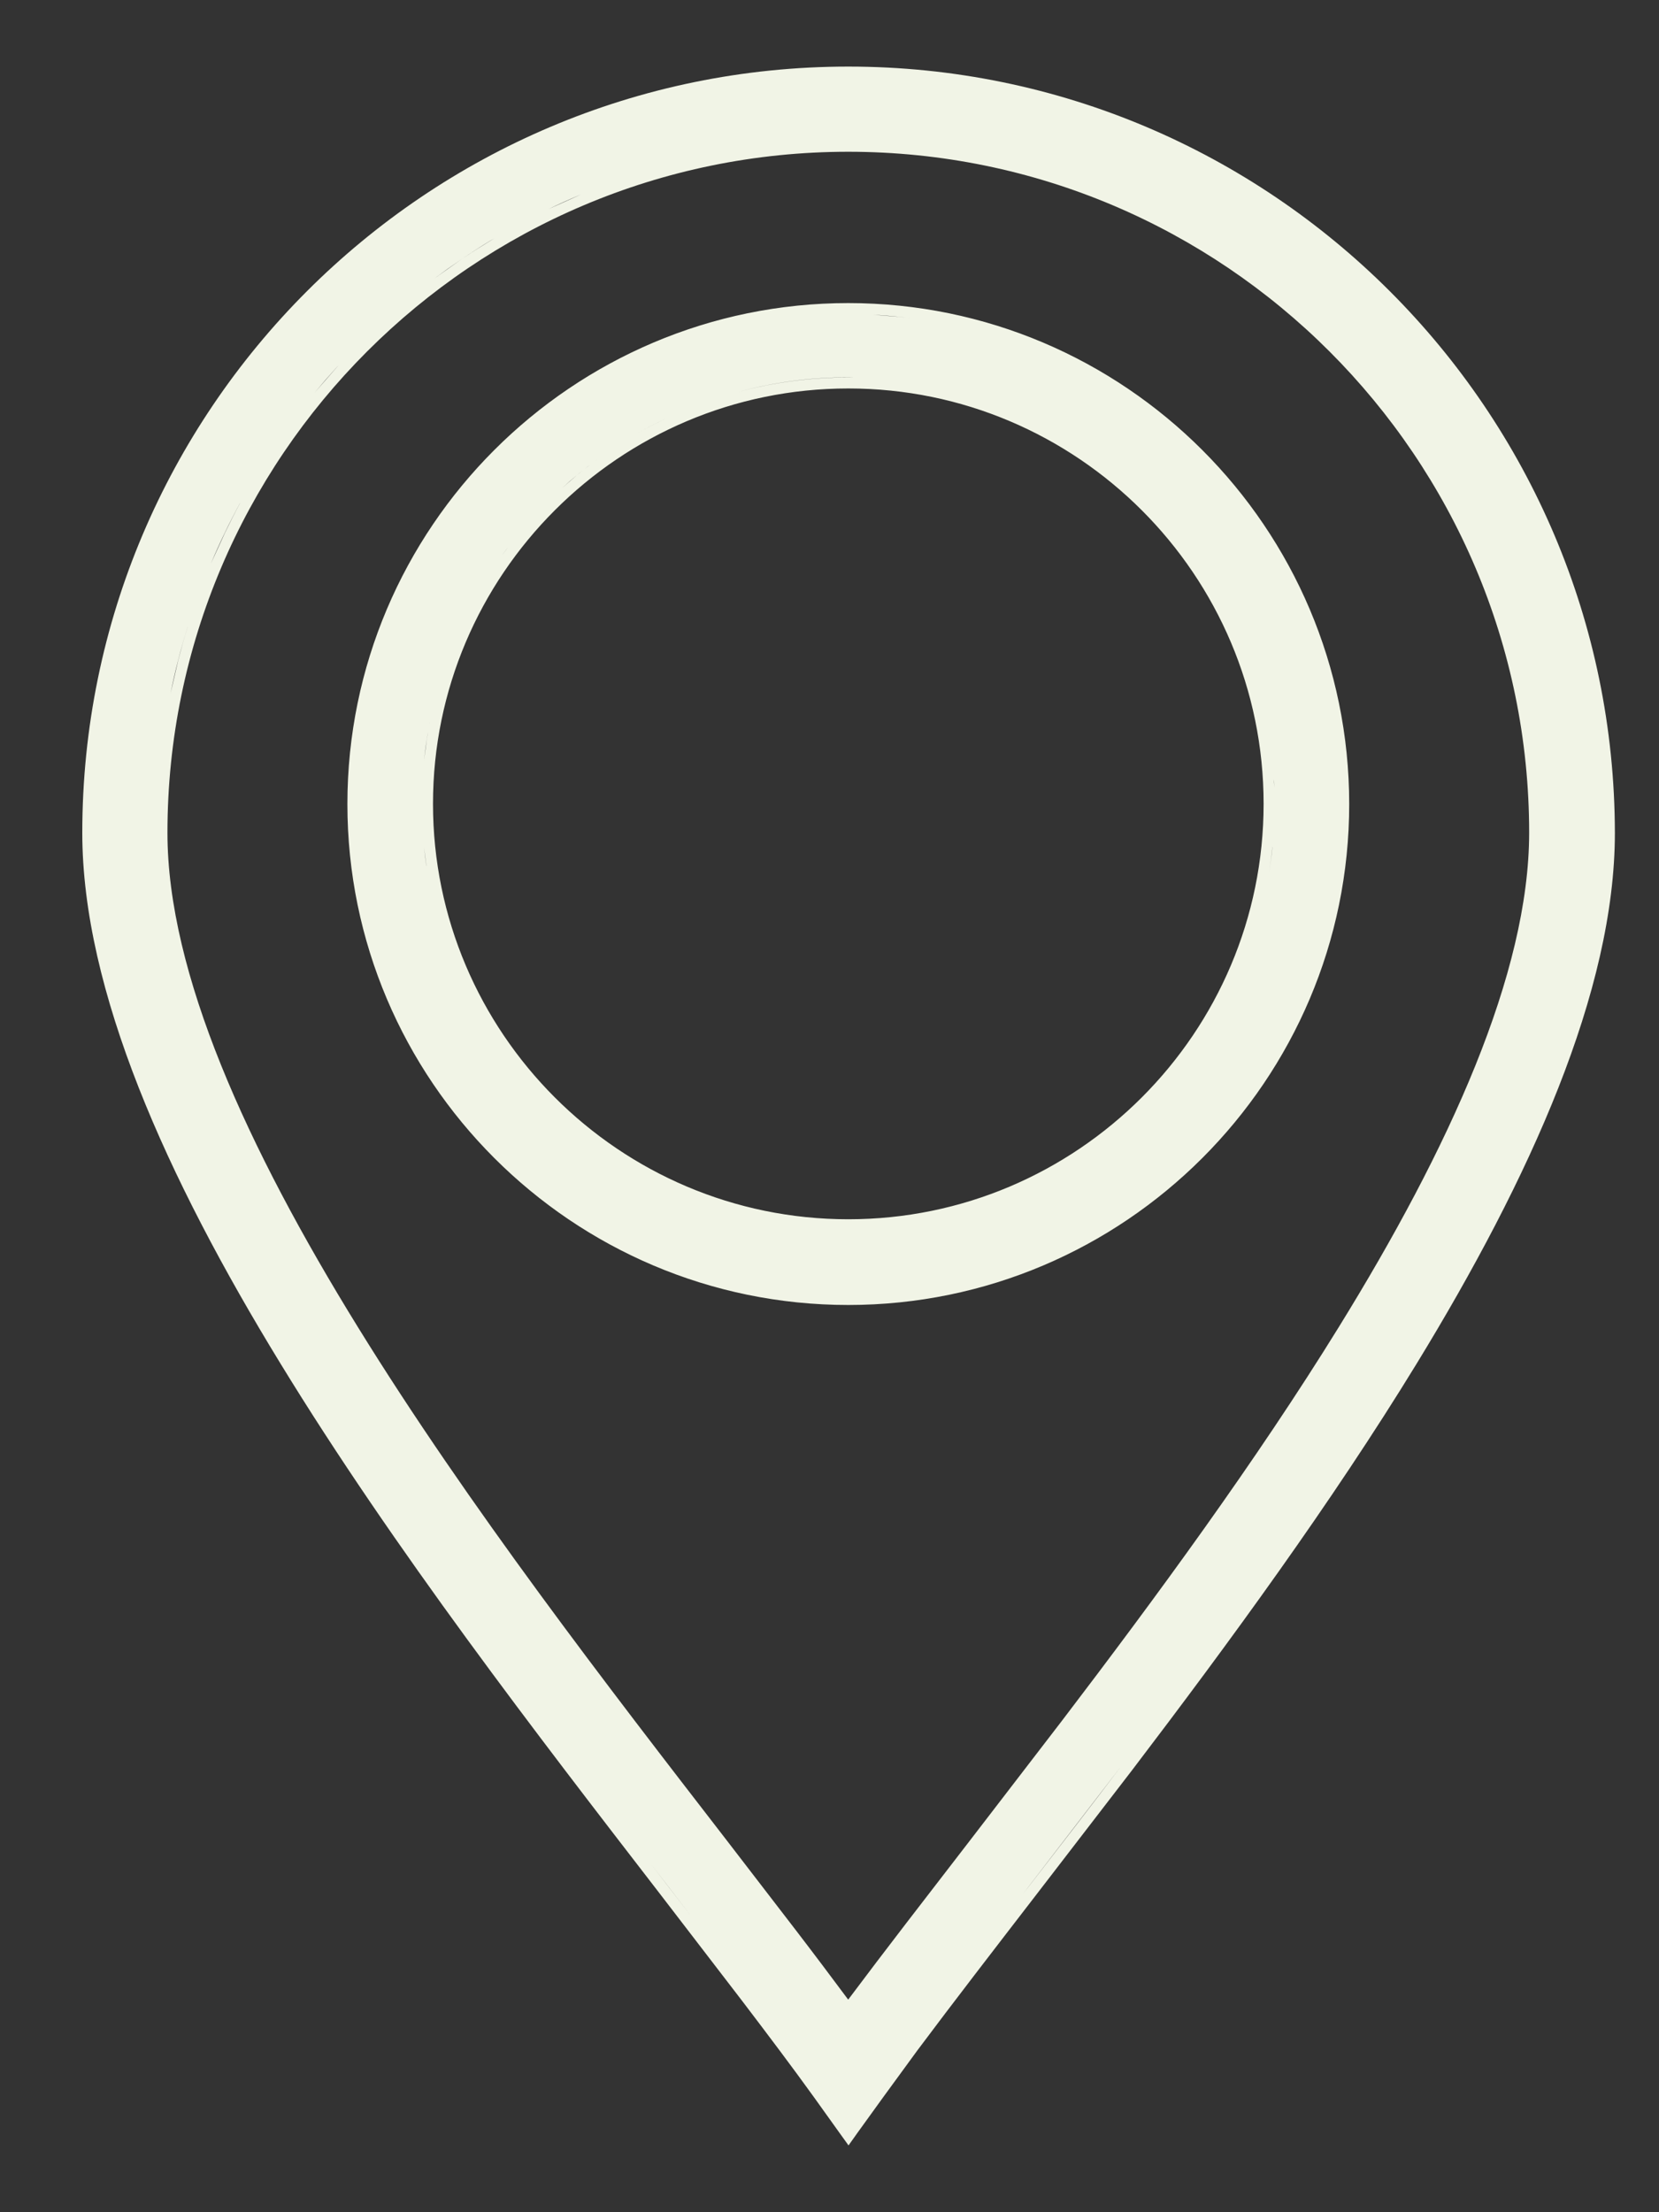
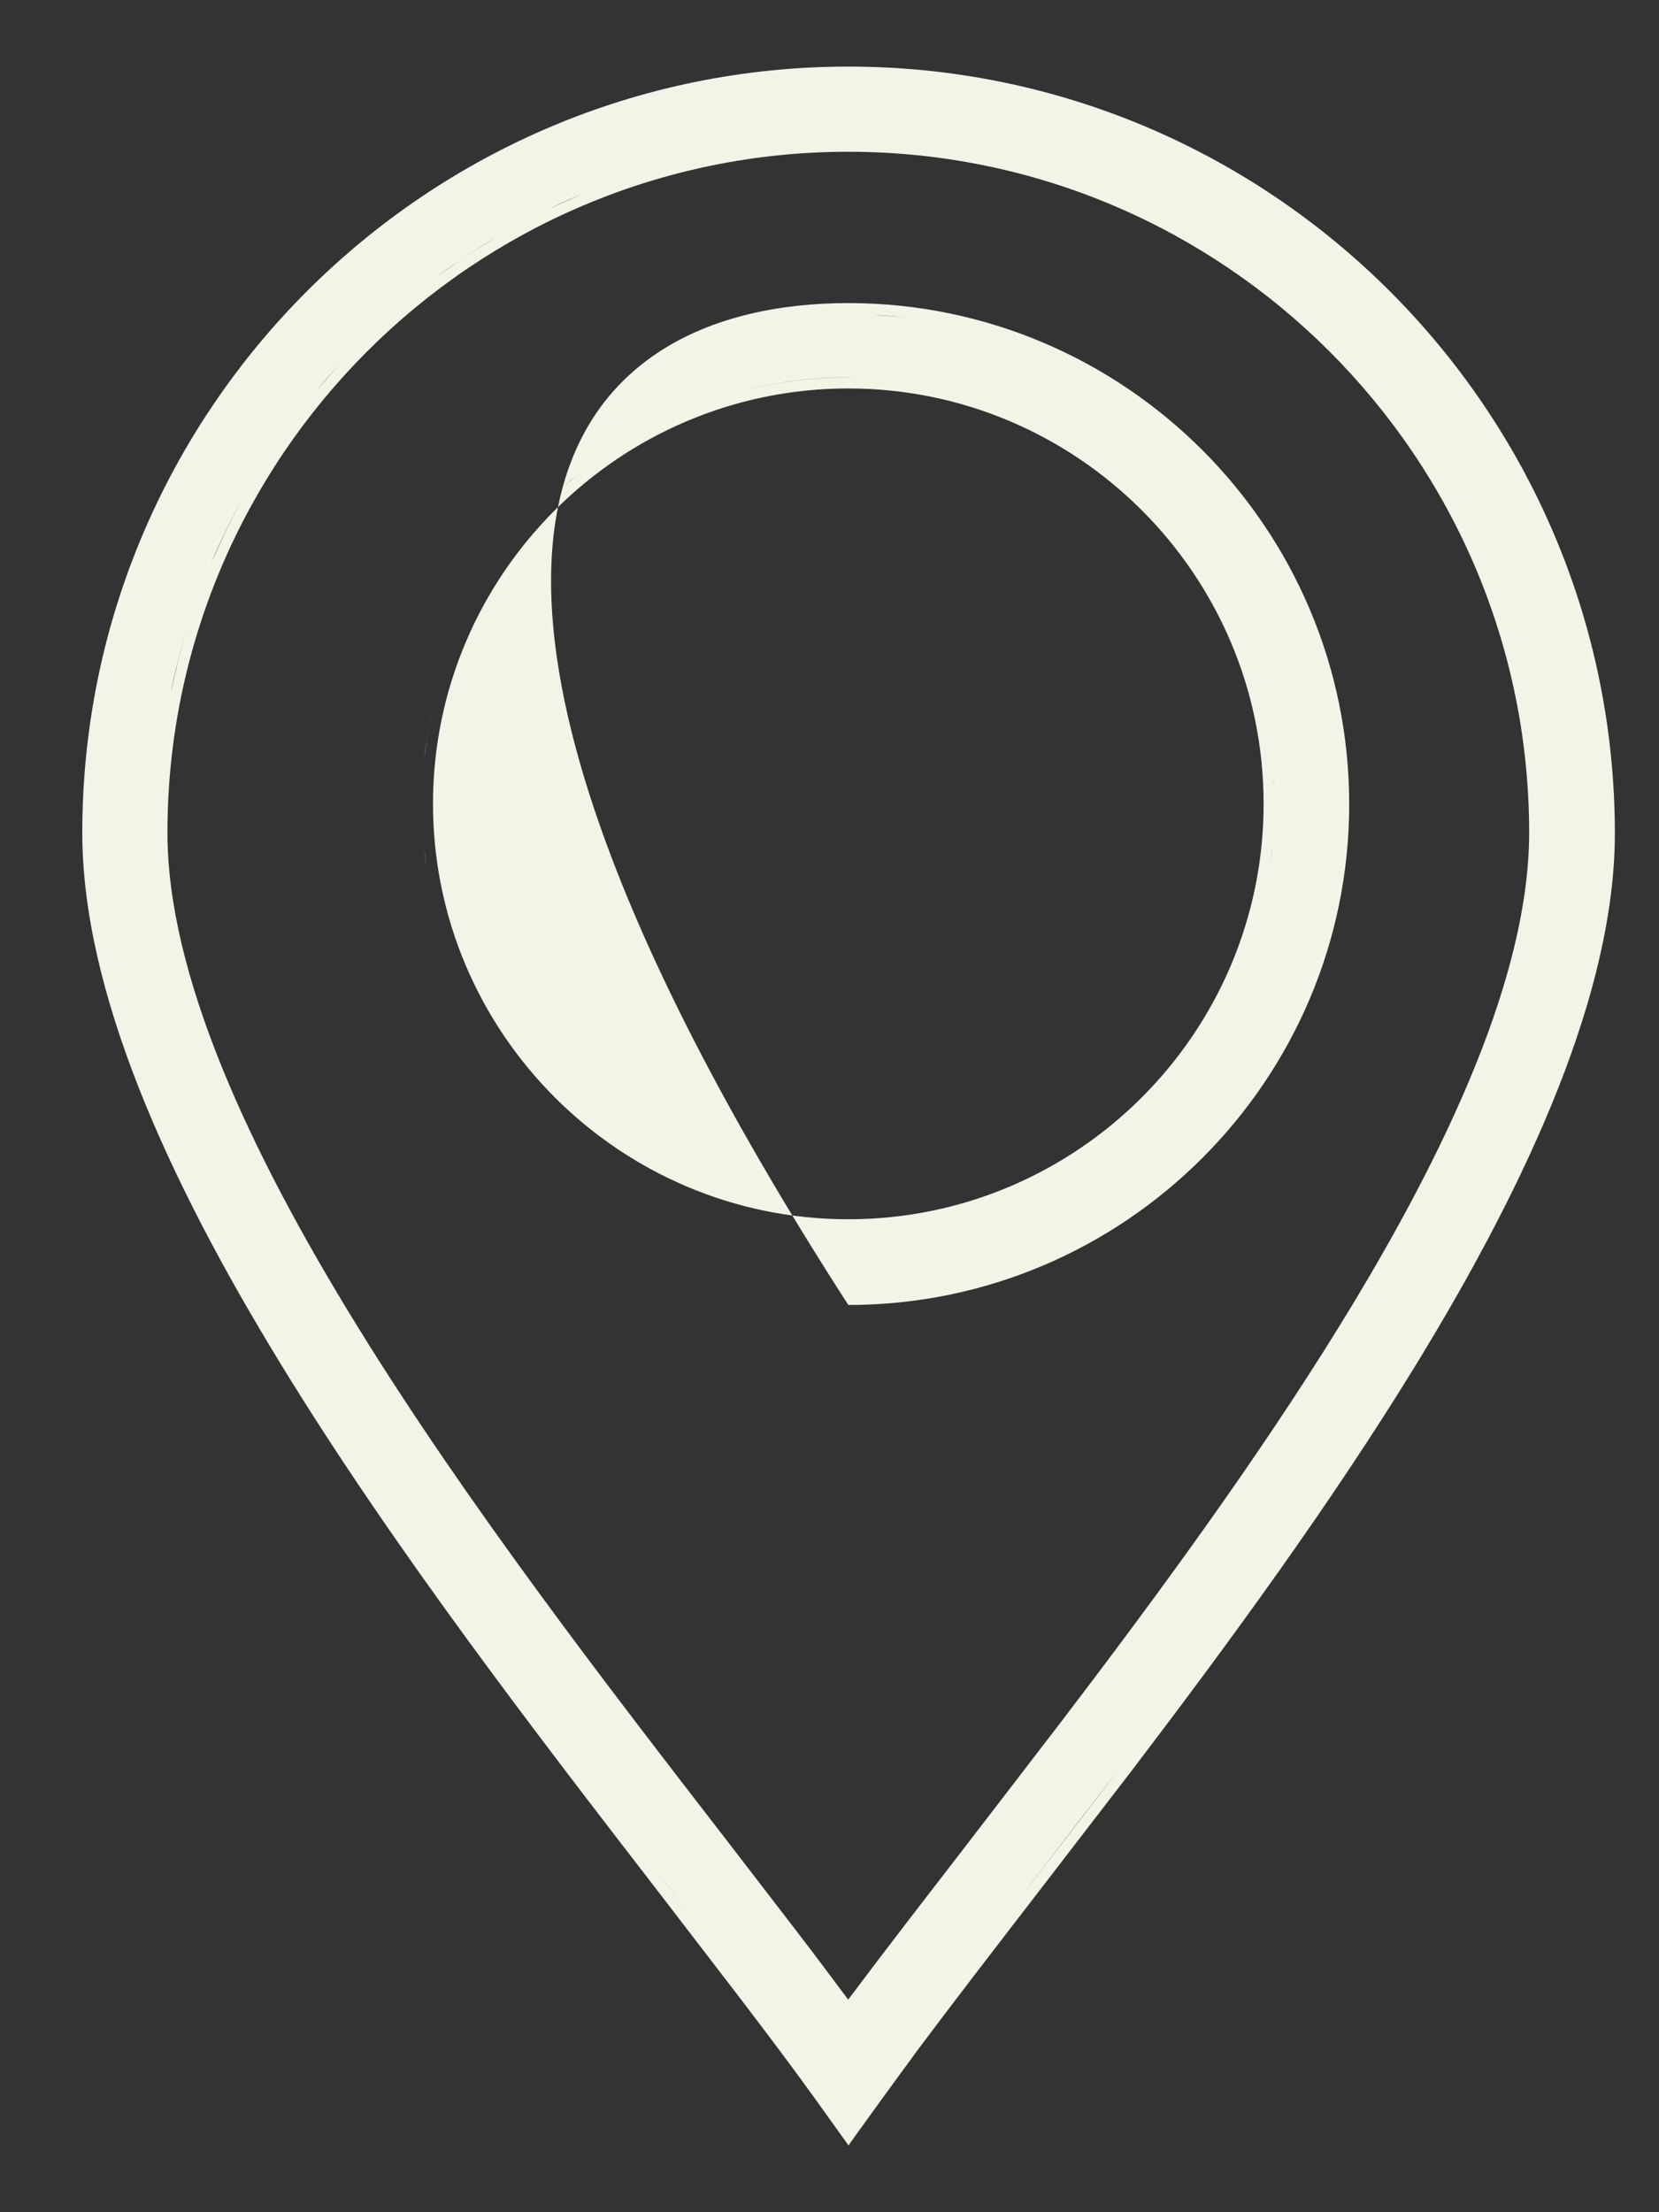
<svg xmlns="http://www.w3.org/2000/svg" width="15" height="20" viewBox="0 0 15 20" fill="none">
  <rect x="0" y="0" width="15" height="20" fill="#333333" stroke="none" />
-   <path d="M7.67 0.602C11.49 0.602 14.597 3.709 14.601 7.53V7.531C14.601 8.958 13.835 10.65 12.809 12.328C12.037 13.59 11.111 14.854 10.234 16.006L9.38 17.116C8.991 17.621 8.618 18.104 8.293 18.539L7.987 18.958L7.753 19.282L7.672 19.396L7.59 19.282L7.358 18.958C7.165 18.69 6.945 18.398 6.709 18.088L5.961 17.114C4.866 15.695 3.563 14.008 2.535 12.326C1.508 10.648 0.744 8.956 0.744 7.529C0.744 3.709 3.851 0.602 7.67 0.602ZM7.67 1.372C4.276 1.372 1.514 4.134 1.514 7.529C1.514 8.798 2.235 10.377 3.236 11.998C4.234 13.615 5.501 15.254 6.573 16.641L7.19 17.443C7.358 17.662 7.518 17.875 7.669 18.078C7.999 17.637 8.376 17.15 8.767 16.643L9.6 15.559C10.455 14.437 11.355 13.212 12.104 11.999C13.105 10.379 13.825 8.799 13.826 7.529C13.826 4.134 11.065 1.373 7.67 1.372ZM6.041 17.054C6.3 17.39 6.553 17.716 6.79 18.027L6.041 17.053C5.768 16.7 5.484 16.331 5.194 15.95L6.041 17.054ZM9.301 17.055C9.286 17.075 9.27 17.096 9.254 17.116L9.301 17.056C9.57 16.708 9.851 16.345 10.136 15.969L9.301 17.055ZM7.67 2.74C10.167 2.741 12.198 4.772 12.199 7.269C12.199 9.765 10.167 11.798 7.67 11.798C5.174 11.798 3.141 9.766 3.141 7.269C3.141 4.772 5.174 2.74 7.67 2.74ZM7.67 3.512C5.6 3.512 3.915 5.197 3.915 7.267C3.915 9.337 5.6 11.023 7.67 11.023C9.74 11.023 11.425 9.337 11.425 7.267C11.425 5.197 9.74 3.512 7.67 3.512ZM13.828 8.399C13.831 8.382 13.833 8.366 13.836 8.35C13.833 8.366 13.831 8.382 13.828 8.399ZM11.505 7.655C11.489 7.813 11.464 7.968 11.429 8.119C11.463 7.969 11.489 7.816 11.505 7.66V7.655ZM13.877 8.119C13.881 8.098 13.883 8.076 13.886 8.054C13.883 8.076 13.881 8.098 13.877 8.119ZM3.855 7.83C3.855 7.829 3.855 7.827 3.855 7.825L3.834 7.66C3.84 7.717 3.847 7.774 3.855 7.83ZM13.911 7.838C13.912 7.821 13.913 7.805 13.915 7.788C13.913 7.805 13.912 7.821 13.911 7.838ZM11.525 7.267L11.52 7.069C11.52 7.061 11.518 7.054 11.518 7.047C11.522 7.12 11.525 7.193 11.525 7.267ZM11.514 6.999C11.51 6.94 11.505 6.881 11.498 6.823C11.505 6.881 11.51 6.94 11.514 6.999ZM3.908 6.429C3.875 6.574 3.85 6.722 3.834 6.873L3.86 6.681C3.873 6.596 3.889 6.512 3.908 6.429ZM11.492 6.775C11.485 6.724 11.478 6.674 11.469 6.624C11.478 6.674 11.485 6.724 11.492 6.775ZM11.46 6.57C11.448 6.502 11.434 6.435 11.418 6.368C11.434 6.435 11.448 6.502 11.46 6.57ZM3.985 6.135C3.96 6.216 3.938 6.297 3.918 6.38C3.938 6.297 3.96 6.216 3.985 6.135ZM1.696 5.669C1.635 5.865 1.583 6.065 1.542 6.269L1.612 5.967C1.638 5.867 1.665 5.768 1.696 5.67V5.669ZM2.17 4.548C2.074 4.725 1.986 4.908 1.907 5.095L2.033 4.819C2.077 4.728 2.122 4.638 2.17 4.549V4.548ZM4.582 4.962C4.568 4.98 4.556 4.999 4.542 5.017C4.559 4.995 4.575 4.972 4.591 4.95L4.582 4.962ZM5.74 3.931C5.503 4.069 5.281 4.231 5.08 4.414L5.22 4.293C5.383 4.159 5.556 4.037 5.74 3.931ZM6.028 3.781C5.936 3.824 5.847 3.869 5.759 3.919C5.847 3.869 5.937 3.824 6.028 3.781ZM6.66 3.546C6.45 3.603 6.248 3.678 6.054 3.768C6.248 3.678 6.45 3.603 6.66 3.546ZM3.042 3.323C2.974 3.398 2.908 3.474 2.844 3.551L3.042 3.324C3.109 3.25 3.178 3.178 3.249 3.107L3.042 3.323ZM7.67 3.411C7.323 3.411 6.986 3.458 6.666 3.545C6.986 3.459 7.323 3.412 7.67 3.412L7.719 3.413C7.703 3.413 7.687 3.411 7.67 3.411ZM8.77 2.978C8.679 2.954 8.586 2.935 8.493 2.917C8.586 2.935 8.679 2.954 8.77 2.978ZM8.123 2.864C8.218 2.873 8.313 2.886 8.407 2.902C8.24 2.874 8.07 2.855 7.898 2.846L8.123 2.864ZM4.428 2.179C4.256 2.284 4.09 2.397 3.929 2.517L4.175 2.342C4.342 2.23 4.514 2.125 4.691 2.029L4.428 2.179ZM5.237 1.765C5.144 1.804 5.051 1.846 4.96 1.89L5.238 1.765C5.331 1.725 5.425 1.688 5.521 1.653L5.237 1.765ZM6.846 1.327C6.604 1.359 6.365 1.405 6.132 1.464C6.365 1.405 6.604 1.359 6.846 1.327ZM7.235 1.288C7.12 1.296 7.006 1.307 6.893 1.322C7.006 1.307 7.12 1.296 7.235 1.288ZM7.67 1.273C7.553 1.273 7.437 1.277 7.321 1.283C7.437 1.277 7.553 1.273 7.67 1.273Z" fill="#F1F4E6" />
+   <path d="M7.67 0.602C11.49 0.602 14.597 3.709 14.601 7.53V7.531C14.601 8.958 13.835 10.65 12.809 12.328C12.037 13.59 11.111 14.854 10.234 16.006L9.38 17.116C8.991 17.621 8.618 18.104 8.293 18.539L7.987 18.958L7.753 19.282L7.672 19.396L7.59 19.282L7.358 18.958C7.165 18.69 6.945 18.398 6.709 18.088L5.961 17.114C4.866 15.695 3.563 14.008 2.535 12.326C1.508 10.648 0.744 8.956 0.744 7.529C0.744 3.709 3.851 0.602 7.67 0.602ZM7.67 1.372C4.276 1.372 1.514 4.134 1.514 7.529C1.514 8.798 2.235 10.377 3.236 11.998C4.234 13.615 5.501 15.254 6.573 16.641L7.19 17.443C7.358 17.662 7.518 17.875 7.669 18.078C7.999 17.637 8.376 17.15 8.767 16.643L9.6 15.559C10.455 14.437 11.355 13.212 12.104 11.999C13.105 10.379 13.825 8.799 13.826 7.529C13.826 4.134 11.065 1.373 7.67 1.372ZM6.041 17.054C6.3 17.39 6.553 17.716 6.79 18.027L6.041 17.053C5.768 16.7 5.484 16.331 5.194 15.95L6.041 17.054ZM9.301 17.055C9.286 17.075 9.27 17.096 9.254 17.116L9.301 17.056C9.57 16.708 9.851 16.345 10.136 15.969L9.301 17.055ZM7.67 2.74C10.167 2.741 12.198 4.772 12.199 7.269C12.199 9.765 10.167 11.798 7.67 11.798C3.141 4.772 5.174 2.74 7.67 2.74ZM7.67 3.512C5.6 3.512 3.915 5.197 3.915 7.267C3.915 9.337 5.6 11.023 7.67 11.023C9.74 11.023 11.425 9.337 11.425 7.267C11.425 5.197 9.74 3.512 7.67 3.512ZM13.828 8.399C13.831 8.382 13.833 8.366 13.836 8.35C13.833 8.366 13.831 8.382 13.828 8.399ZM11.505 7.655C11.489 7.813 11.464 7.968 11.429 8.119C11.463 7.969 11.489 7.816 11.505 7.66V7.655ZM13.877 8.119C13.881 8.098 13.883 8.076 13.886 8.054C13.883 8.076 13.881 8.098 13.877 8.119ZM3.855 7.83C3.855 7.829 3.855 7.827 3.855 7.825L3.834 7.66C3.84 7.717 3.847 7.774 3.855 7.83ZM13.911 7.838C13.912 7.821 13.913 7.805 13.915 7.788C13.913 7.805 13.912 7.821 13.911 7.838ZM11.525 7.267L11.52 7.069C11.52 7.061 11.518 7.054 11.518 7.047C11.522 7.12 11.525 7.193 11.525 7.267ZM11.514 6.999C11.51 6.94 11.505 6.881 11.498 6.823C11.505 6.881 11.51 6.94 11.514 6.999ZM3.908 6.429C3.875 6.574 3.85 6.722 3.834 6.873L3.86 6.681C3.873 6.596 3.889 6.512 3.908 6.429ZM11.492 6.775C11.485 6.724 11.478 6.674 11.469 6.624C11.478 6.674 11.485 6.724 11.492 6.775ZM11.46 6.57C11.448 6.502 11.434 6.435 11.418 6.368C11.434 6.435 11.448 6.502 11.46 6.57ZM3.985 6.135C3.96 6.216 3.938 6.297 3.918 6.38C3.938 6.297 3.96 6.216 3.985 6.135ZM1.696 5.669C1.635 5.865 1.583 6.065 1.542 6.269L1.612 5.967C1.638 5.867 1.665 5.768 1.696 5.67V5.669ZM2.17 4.548C2.074 4.725 1.986 4.908 1.907 5.095L2.033 4.819C2.077 4.728 2.122 4.638 2.17 4.549V4.548ZM4.582 4.962C4.568 4.98 4.556 4.999 4.542 5.017C4.559 4.995 4.575 4.972 4.591 4.95L4.582 4.962ZM5.74 3.931C5.503 4.069 5.281 4.231 5.08 4.414L5.22 4.293C5.383 4.159 5.556 4.037 5.74 3.931ZM6.028 3.781C5.936 3.824 5.847 3.869 5.759 3.919C5.847 3.869 5.937 3.824 6.028 3.781ZM6.66 3.546C6.45 3.603 6.248 3.678 6.054 3.768C6.248 3.678 6.45 3.603 6.66 3.546ZM3.042 3.323C2.974 3.398 2.908 3.474 2.844 3.551L3.042 3.324C3.109 3.25 3.178 3.178 3.249 3.107L3.042 3.323ZM7.67 3.411C7.323 3.411 6.986 3.458 6.666 3.545C6.986 3.459 7.323 3.412 7.67 3.412L7.719 3.413C7.703 3.413 7.687 3.411 7.67 3.411ZM8.77 2.978C8.679 2.954 8.586 2.935 8.493 2.917C8.586 2.935 8.679 2.954 8.77 2.978ZM8.123 2.864C8.218 2.873 8.313 2.886 8.407 2.902C8.24 2.874 8.07 2.855 7.898 2.846L8.123 2.864ZM4.428 2.179C4.256 2.284 4.09 2.397 3.929 2.517L4.175 2.342C4.342 2.23 4.514 2.125 4.691 2.029L4.428 2.179ZM5.237 1.765C5.144 1.804 5.051 1.846 4.96 1.89L5.238 1.765C5.331 1.725 5.425 1.688 5.521 1.653L5.237 1.765ZM6.846 1.327C6.604 1.359 6.365 1.405 6.132 1.464C6.365 1.405 6.604 1.359 6.846 1.327ZM7.235 1.288C7.12 1.296 7.006 1.307 6.893 1.322C7.006 1.307 7.12 1.296 7.235 1.288ZM7.67 1.273C7.553 1.273 7.437 1.277 7.321 1.283C7.437 1.277 7.553 1.273 7.67 1.273Z" fill="#F1F4E6" />
</svg>